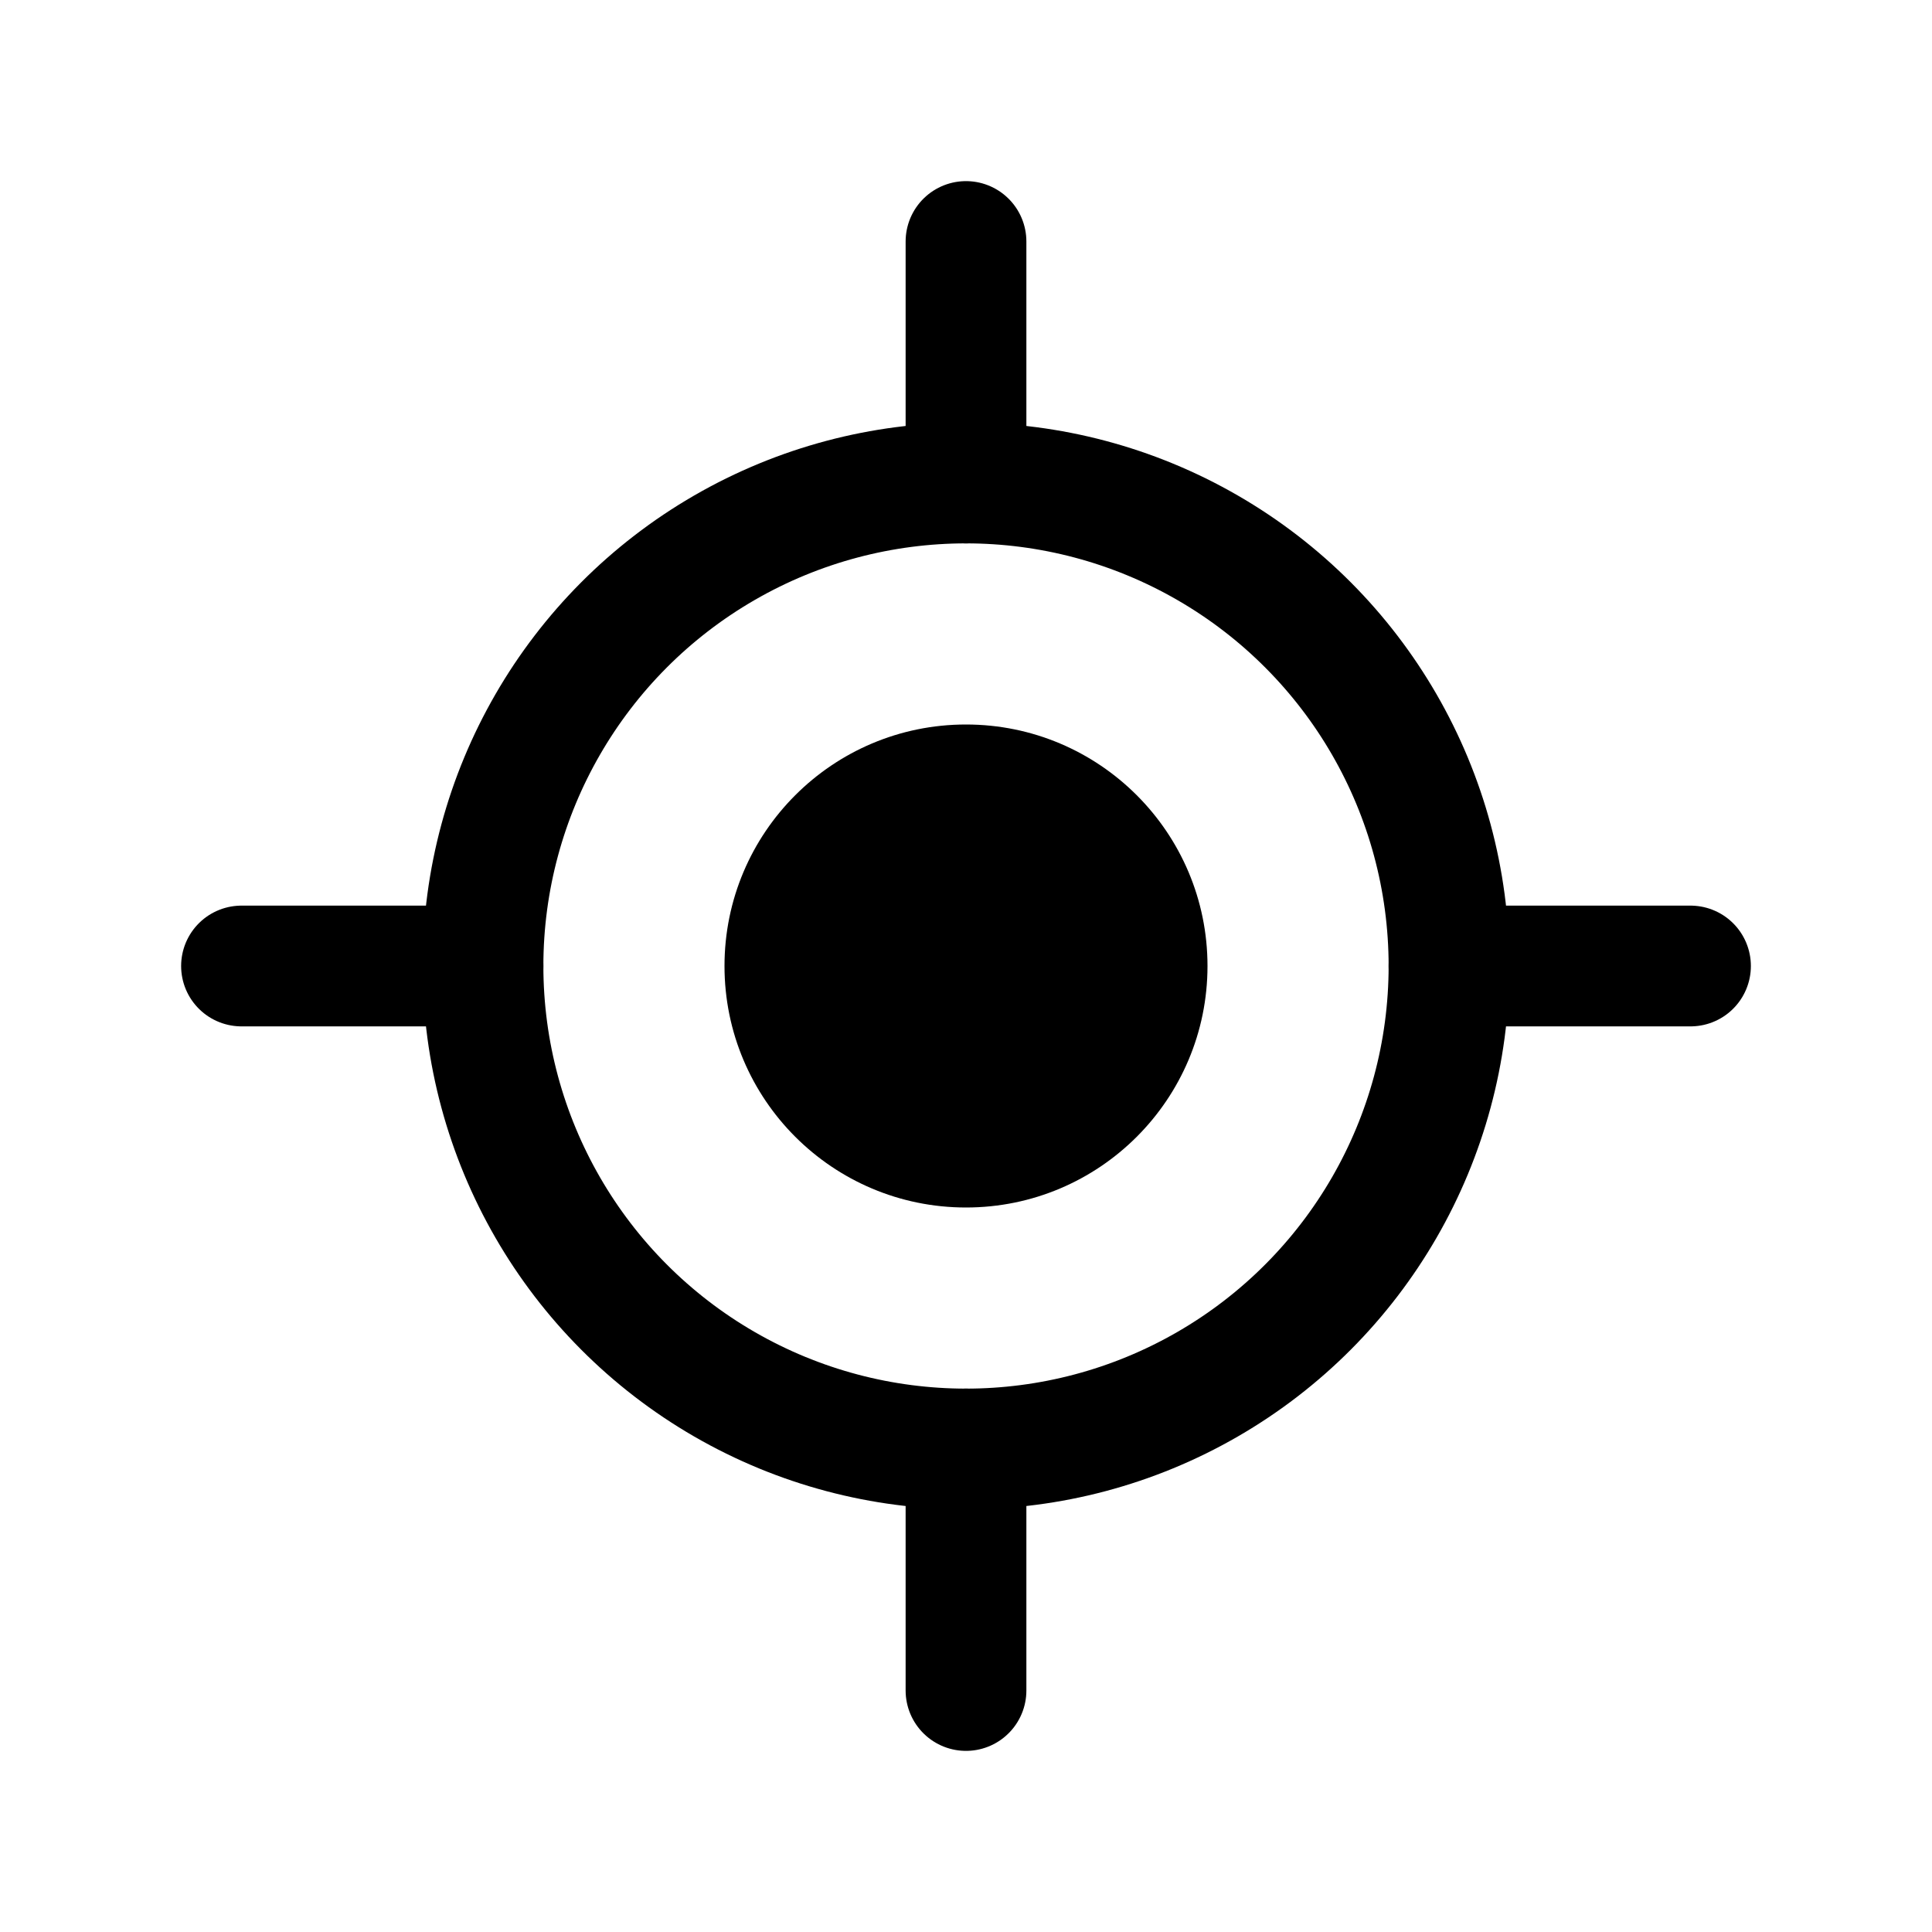
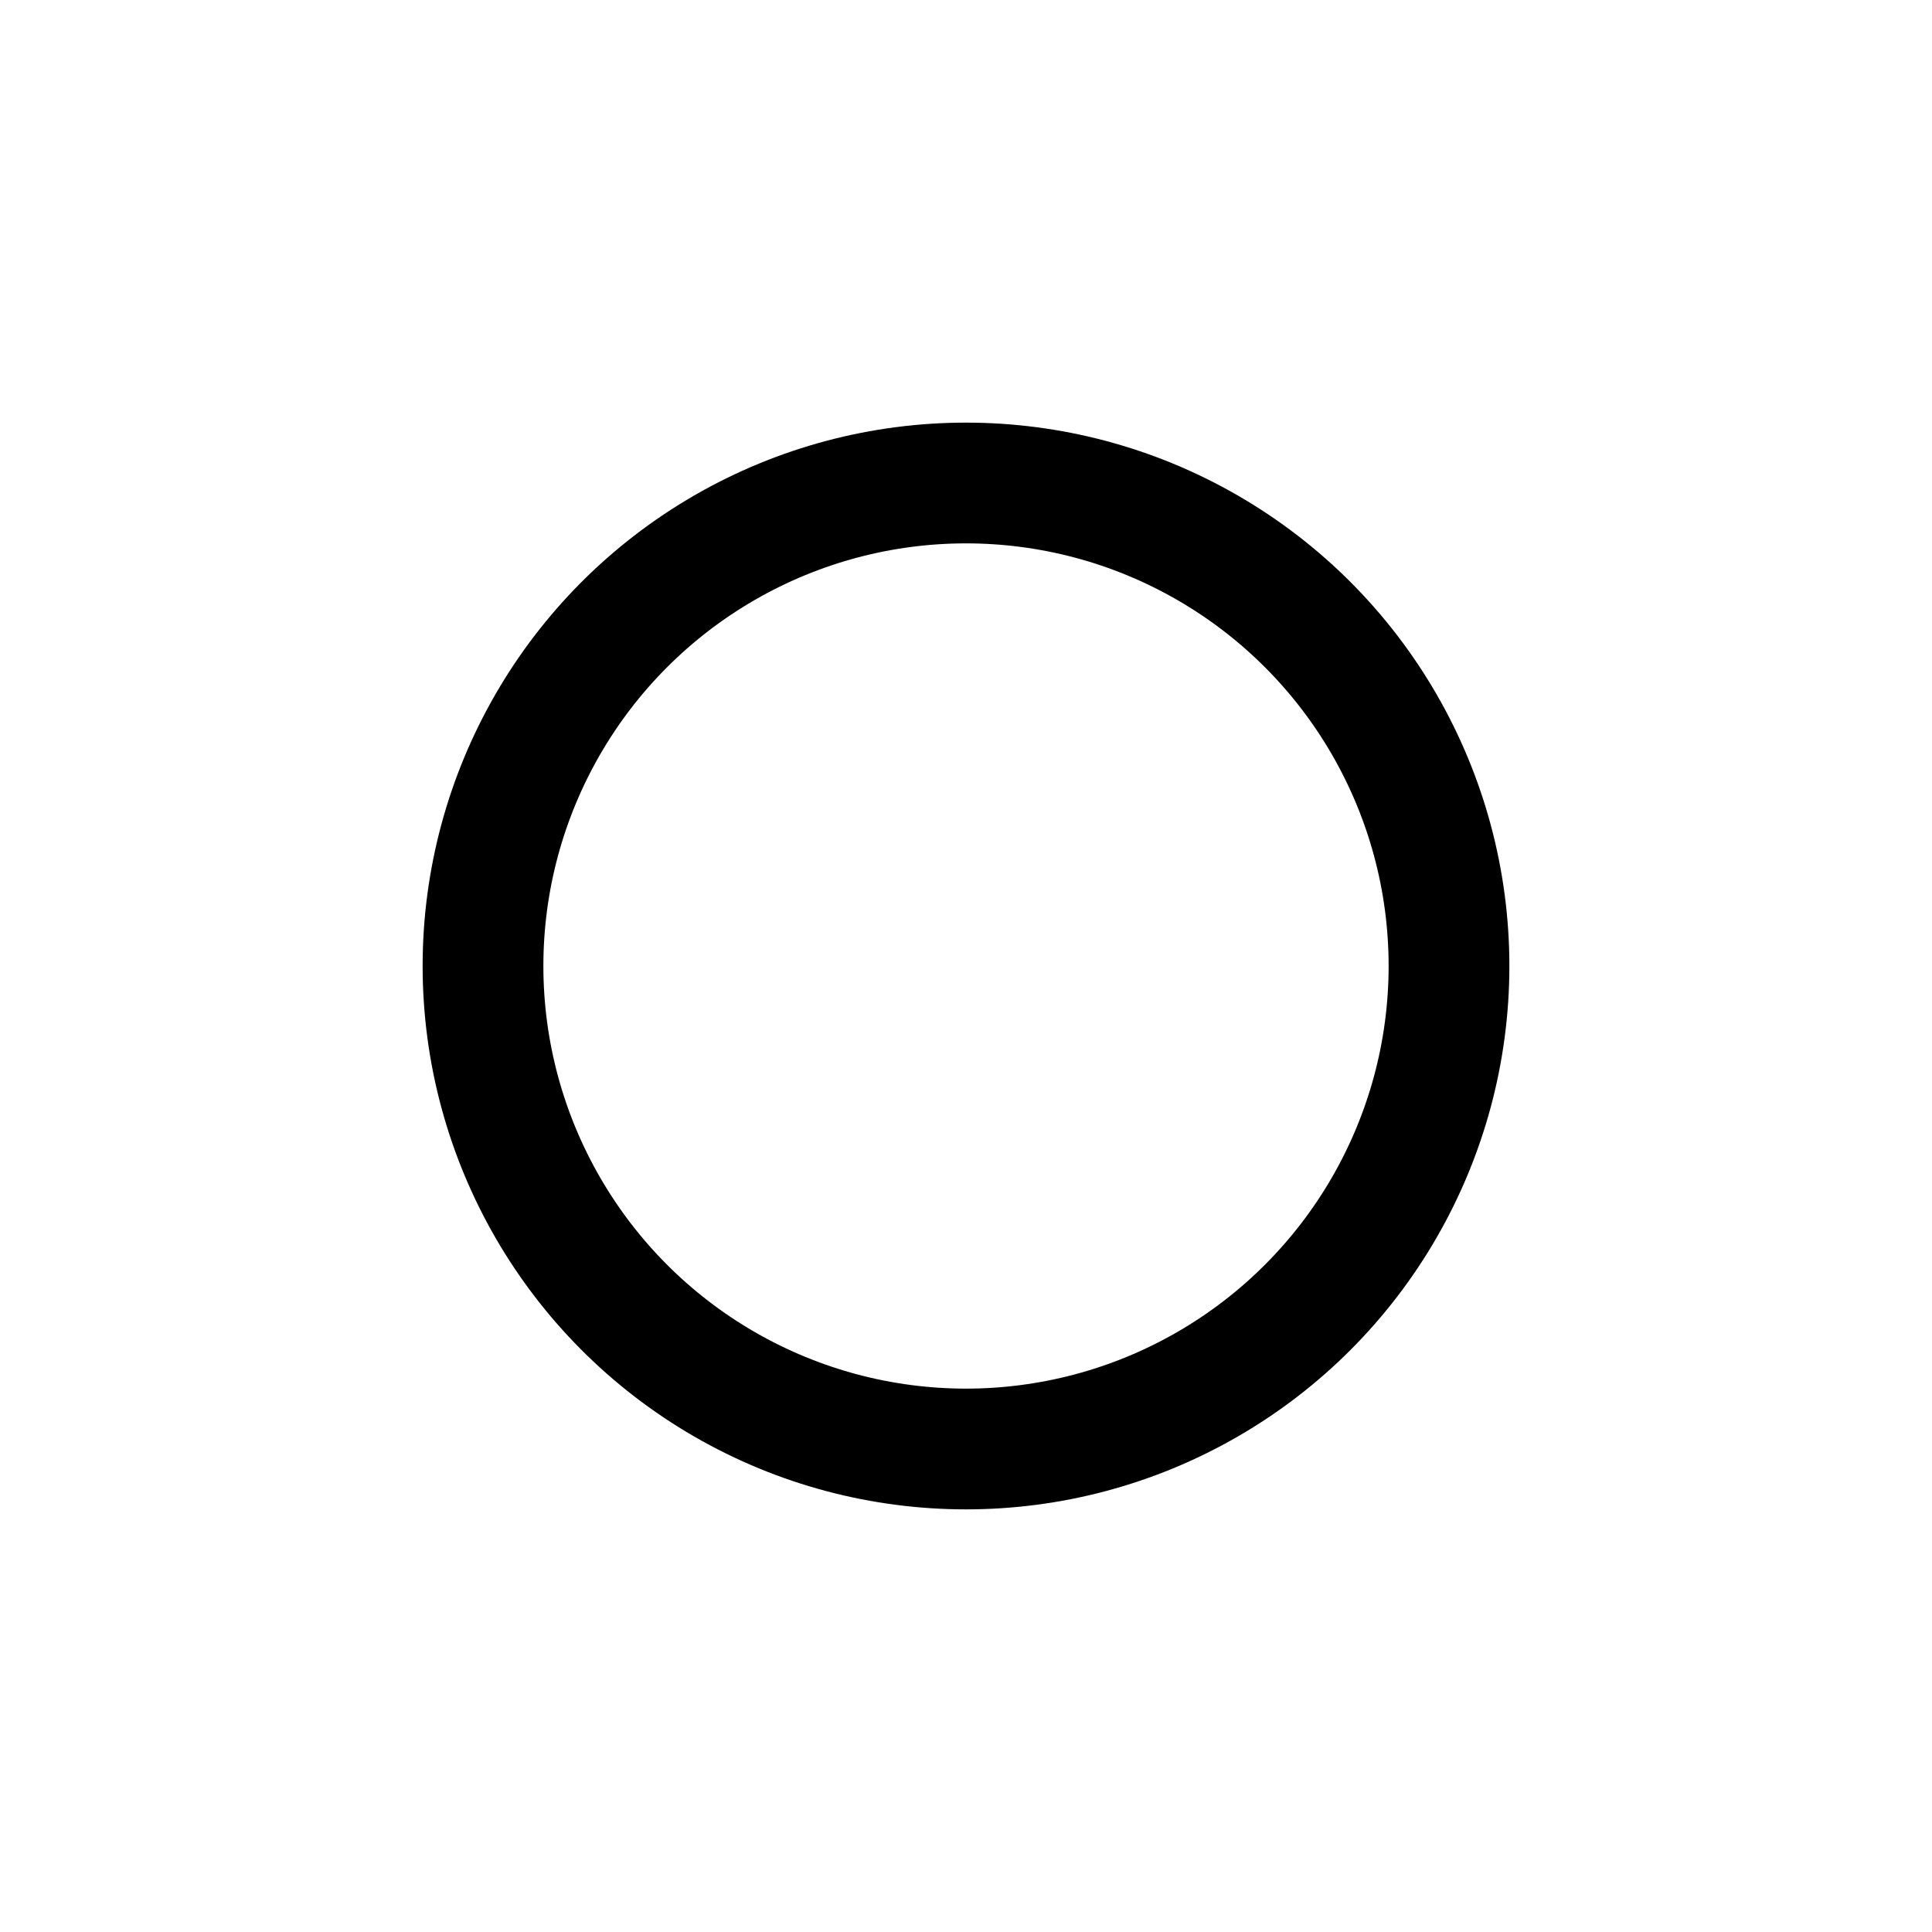
<svg xmlns="http://www.w3.org/2000/svg" viewBox="0 0 64 64" width="64" height="64" fill="none">
  <circle cx="32" cy="32" r="16" stroke="#000000" stroke-width="4" />
-   <circle cx="32" cy="32" r="8" fill="#000000" />
-   <path d="M32 8v8M32 48v8M8 32h8M48 32h8" stroke="#000000" stroke-width="4" stroke-linecap="round" />
</svg>